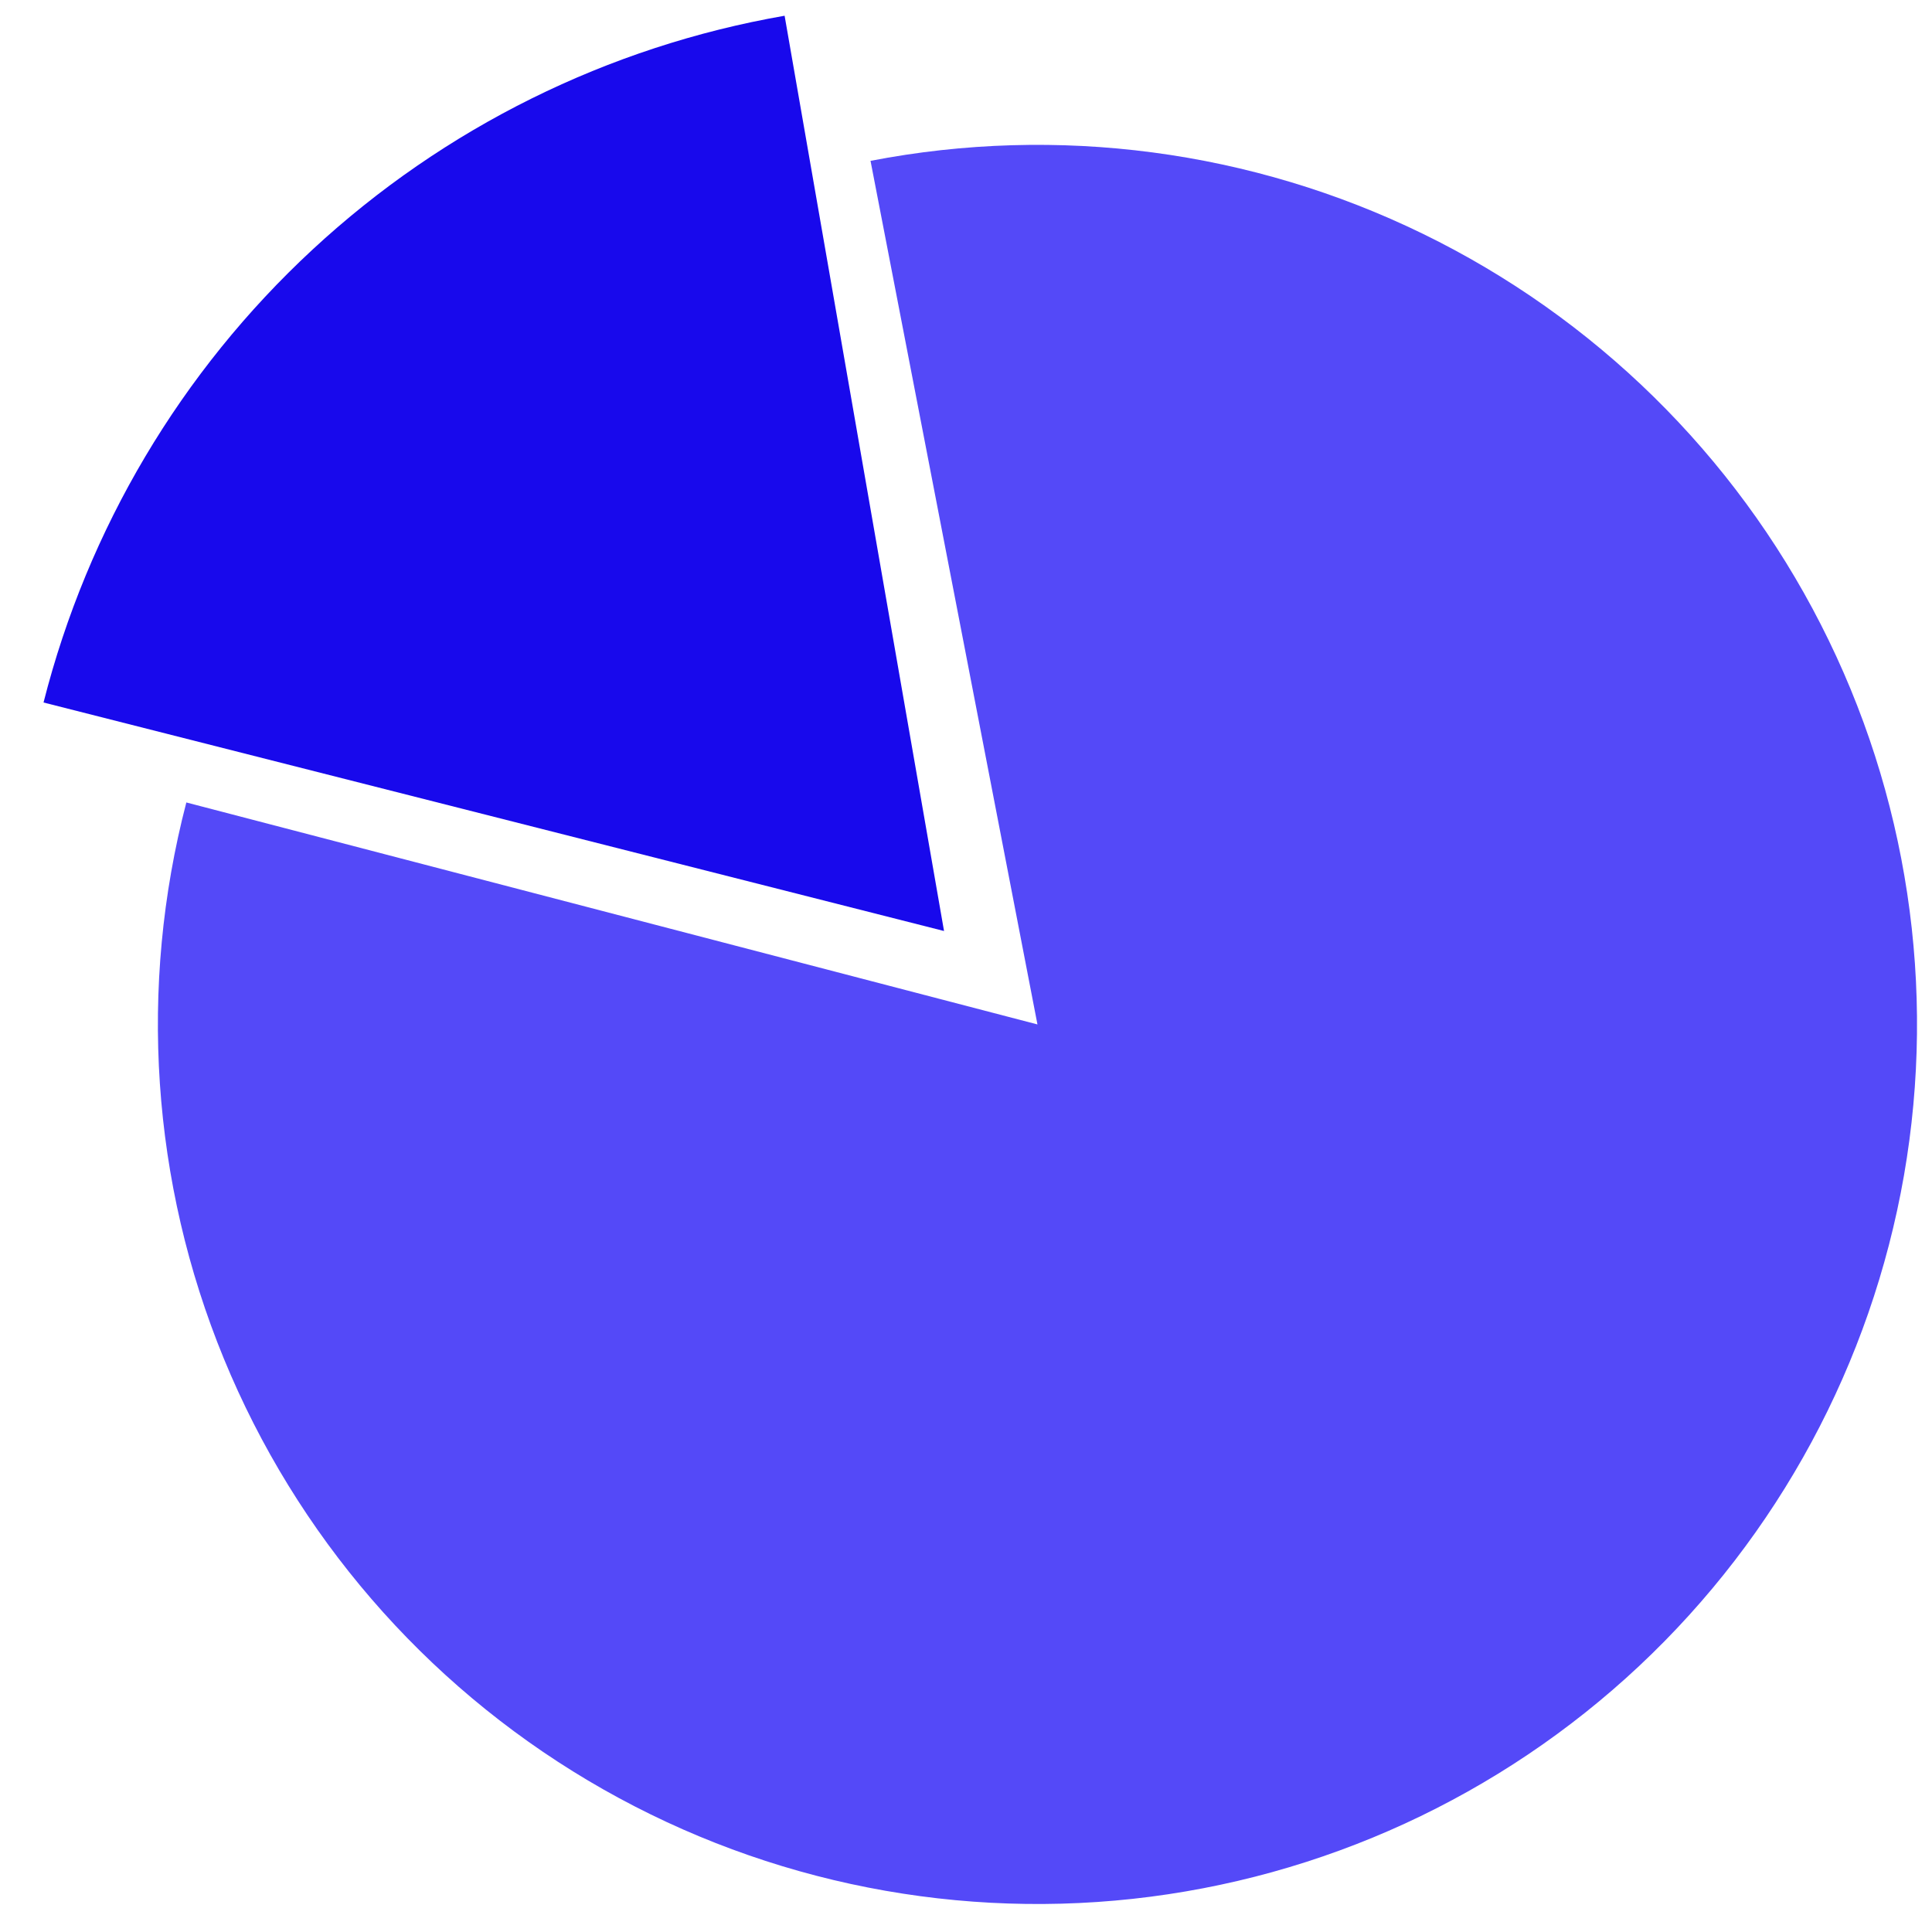
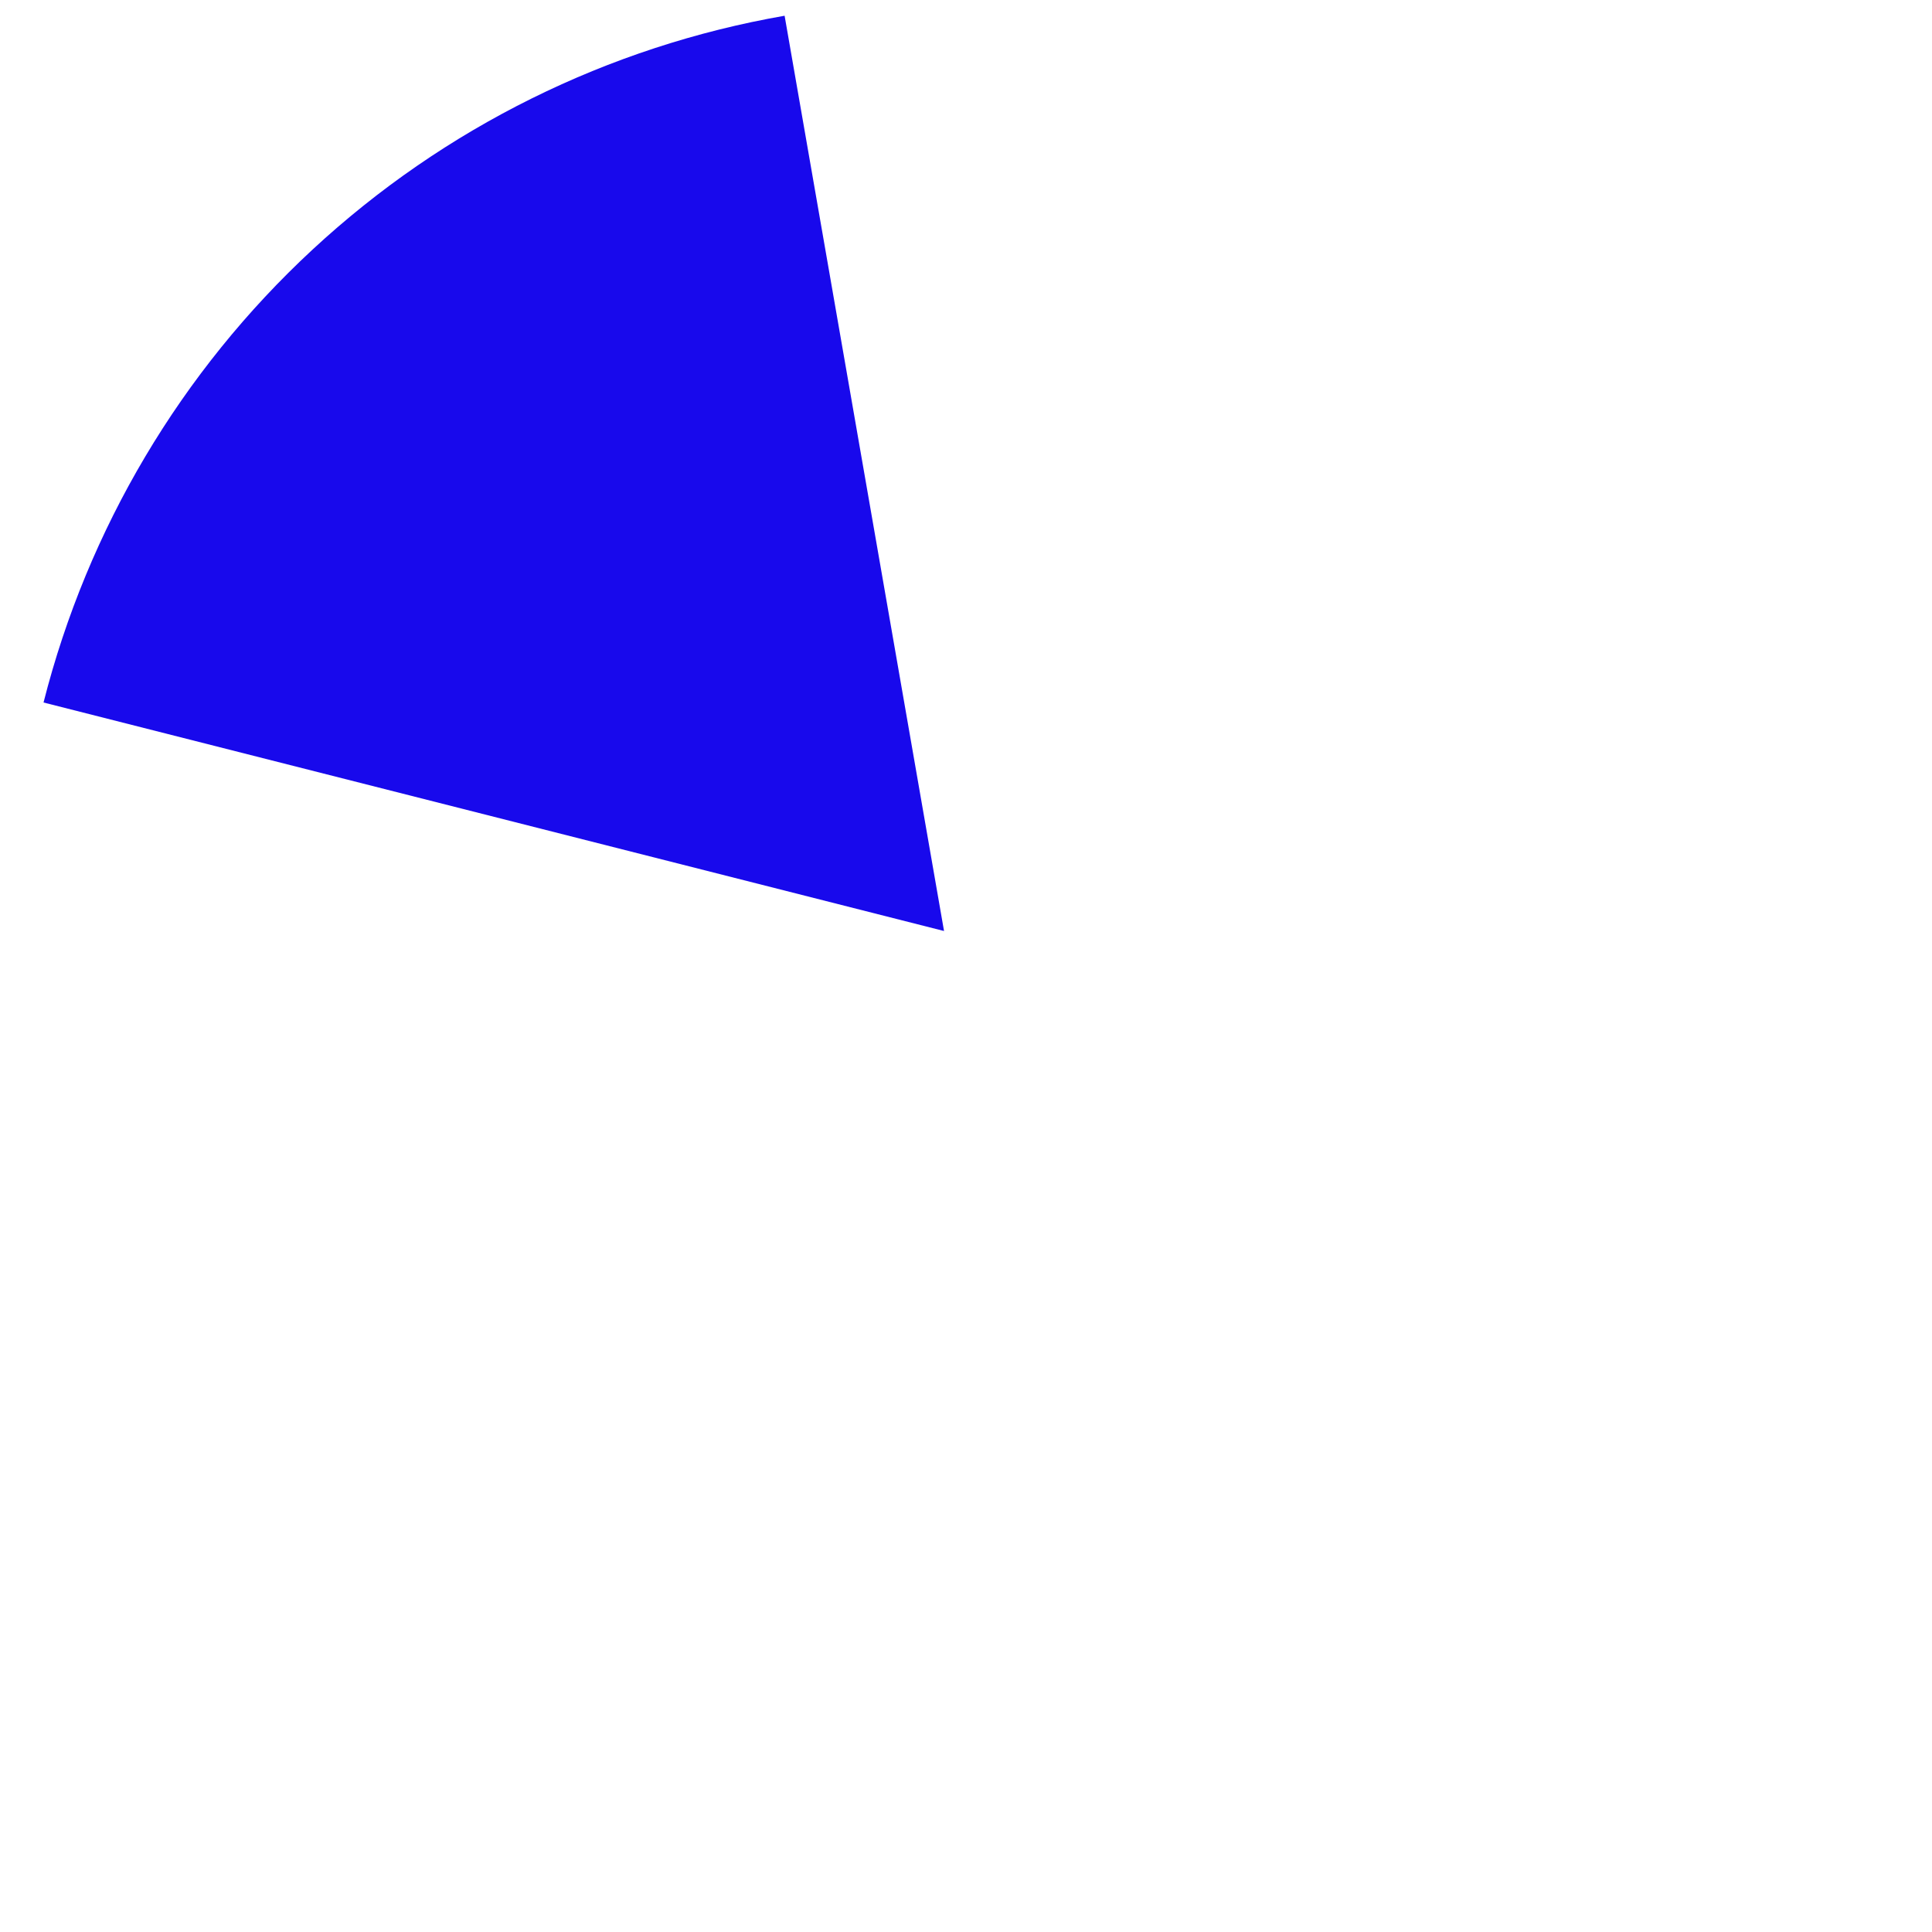
<svg xmlns="http://www.w3.org/2000/svg" width="62" height="62" viewBox="0 0 62 62" fill="none">
-   <path d="M27.936 5.162C33.944 4 40.168 4.823 45.668 7.506C51.169 10.189 55.648 14.587 58.431 20.038C61.215 25.488 62.151 31.695 61.1 37.724C60.048 43.753 57.066 49.277 52.602 53.464C48.138 57.65 42.434 60.273 36.35 60.936C30.266 61.598 24.132 60.266 18.871 57.139C13.61 54.012 9.508 49.26 7.183 43.599C4.858 37.938 4.436 31.674 5.98 25.752L33.293 32.875L27.936 5.162Z" fill="#5449F8" />
  <path d="M1.397 22.544C2.812 16.967 5.81 11.919 10.03 8.009C14.25 4.098 19.511 1.492 25.179 0.505L30.295 29.877L1.397 22.544Z" fill="#1809EC" />
</svg>